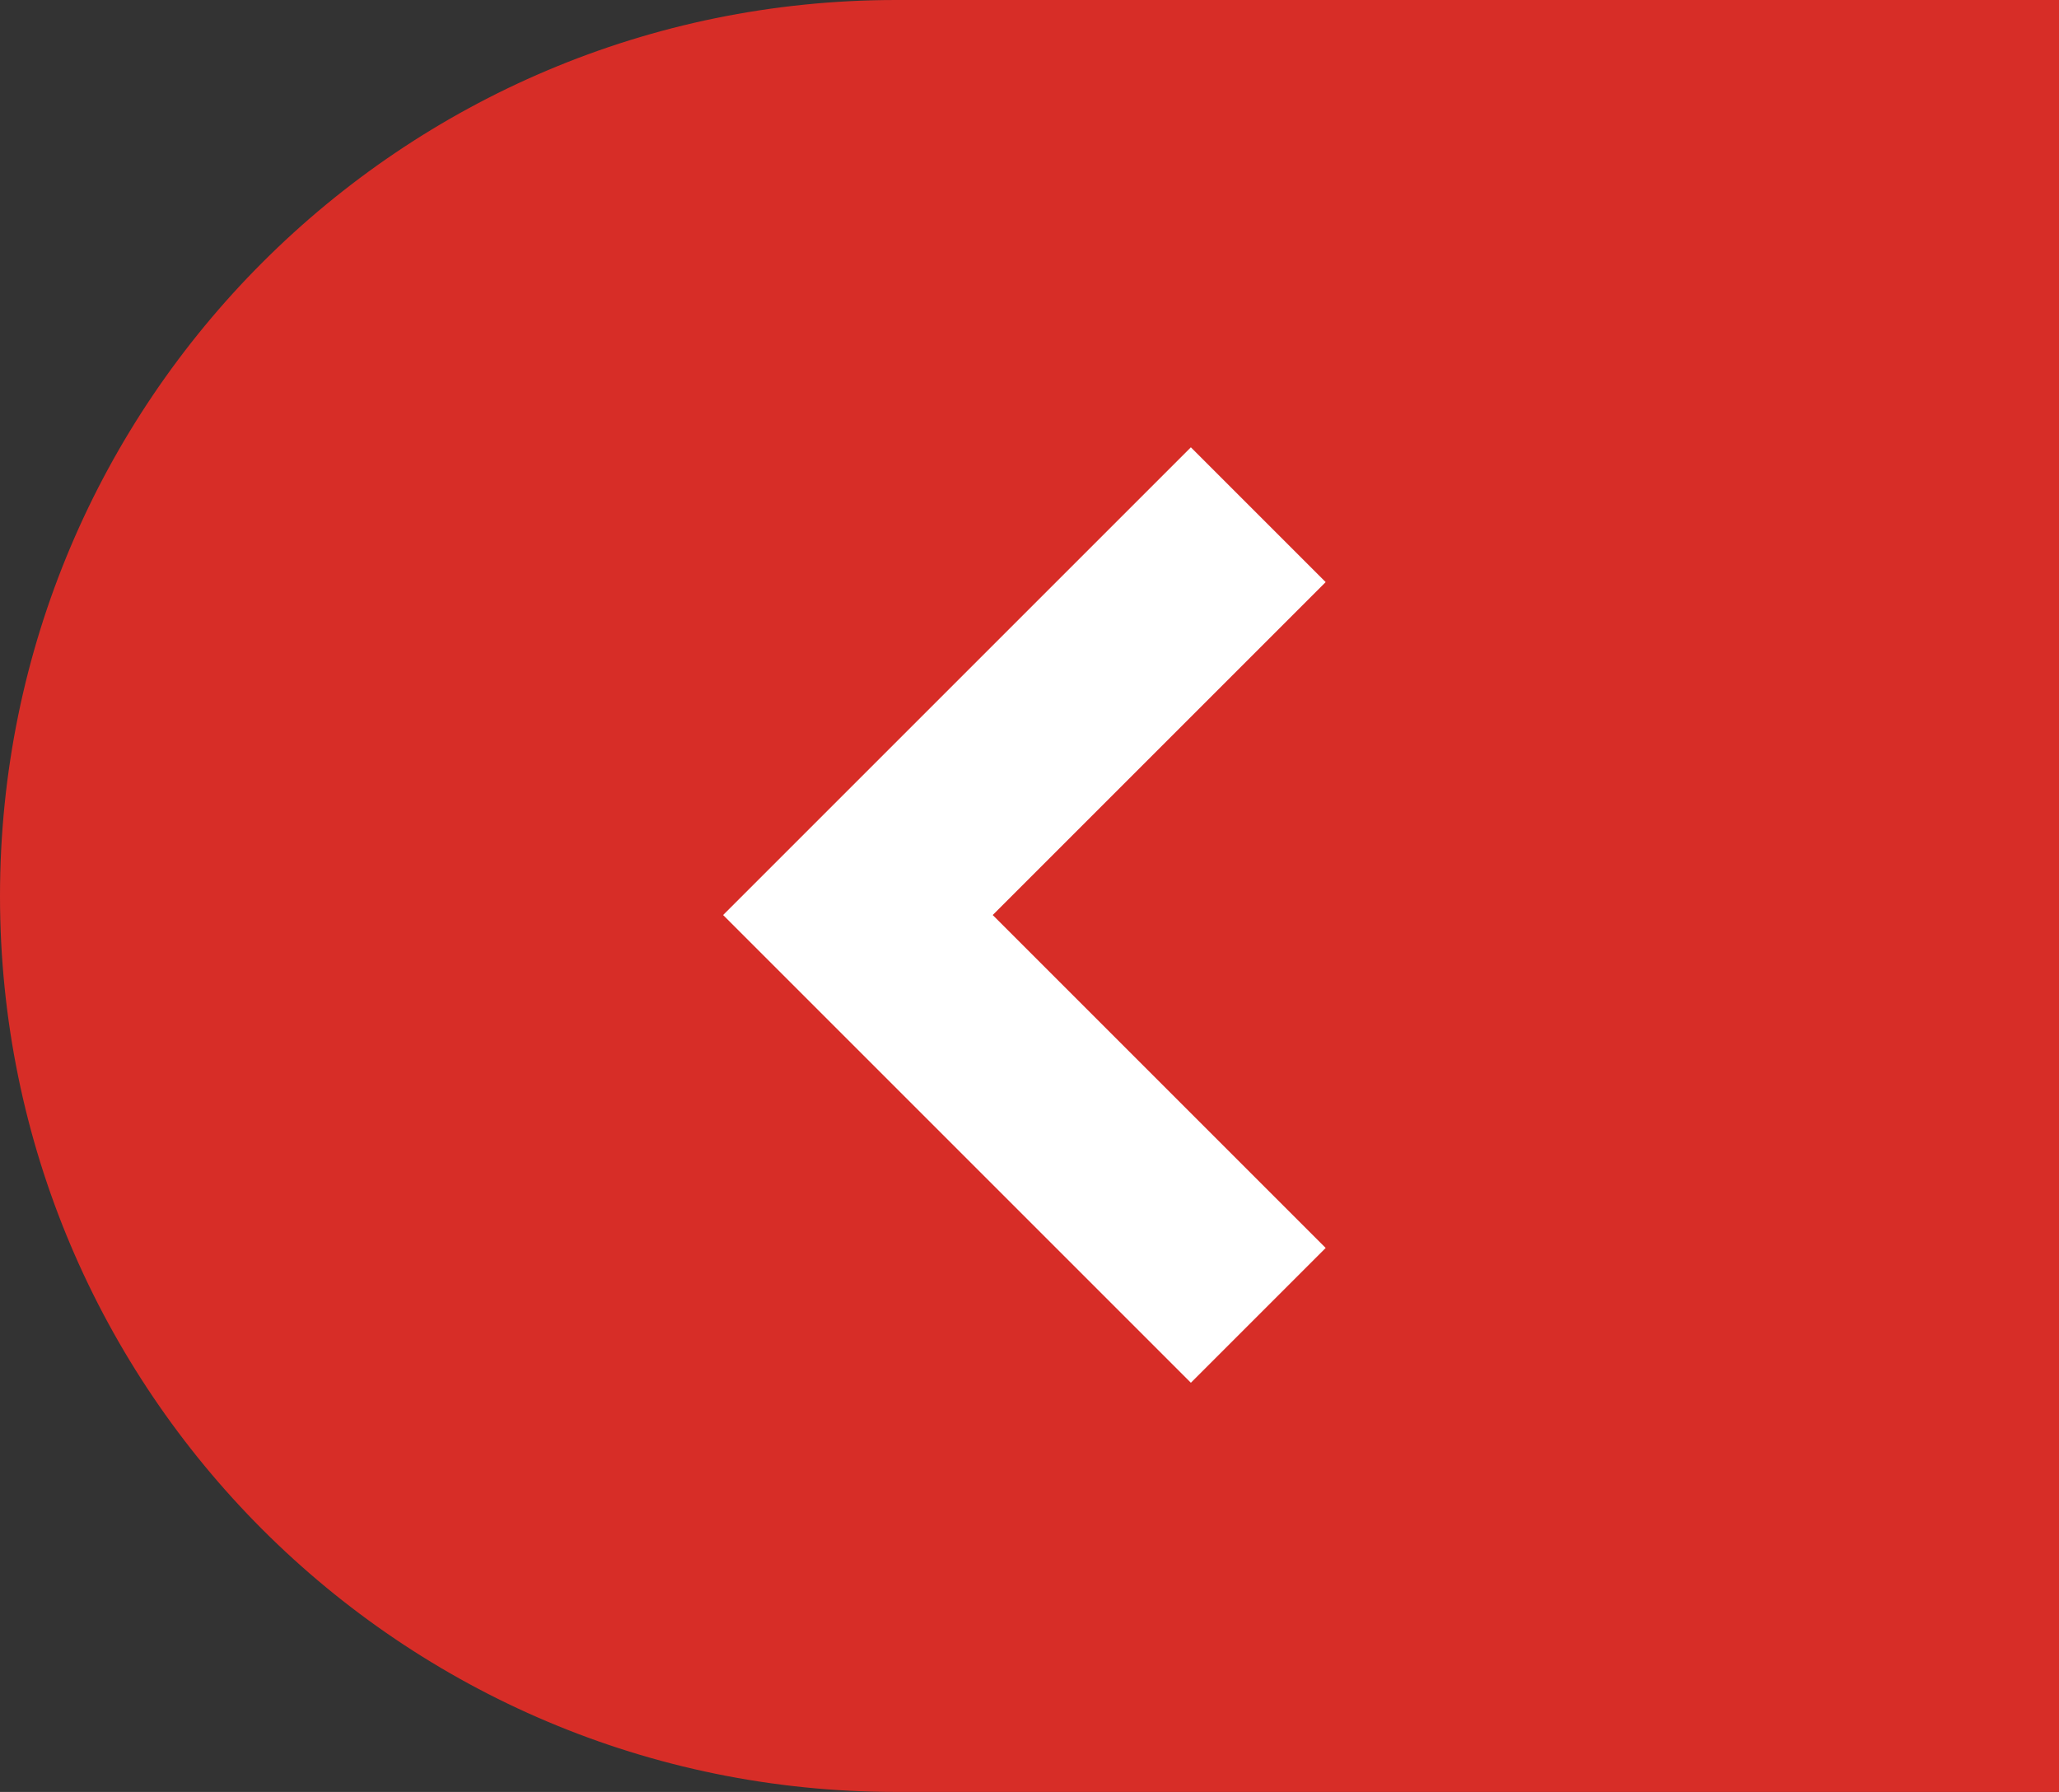
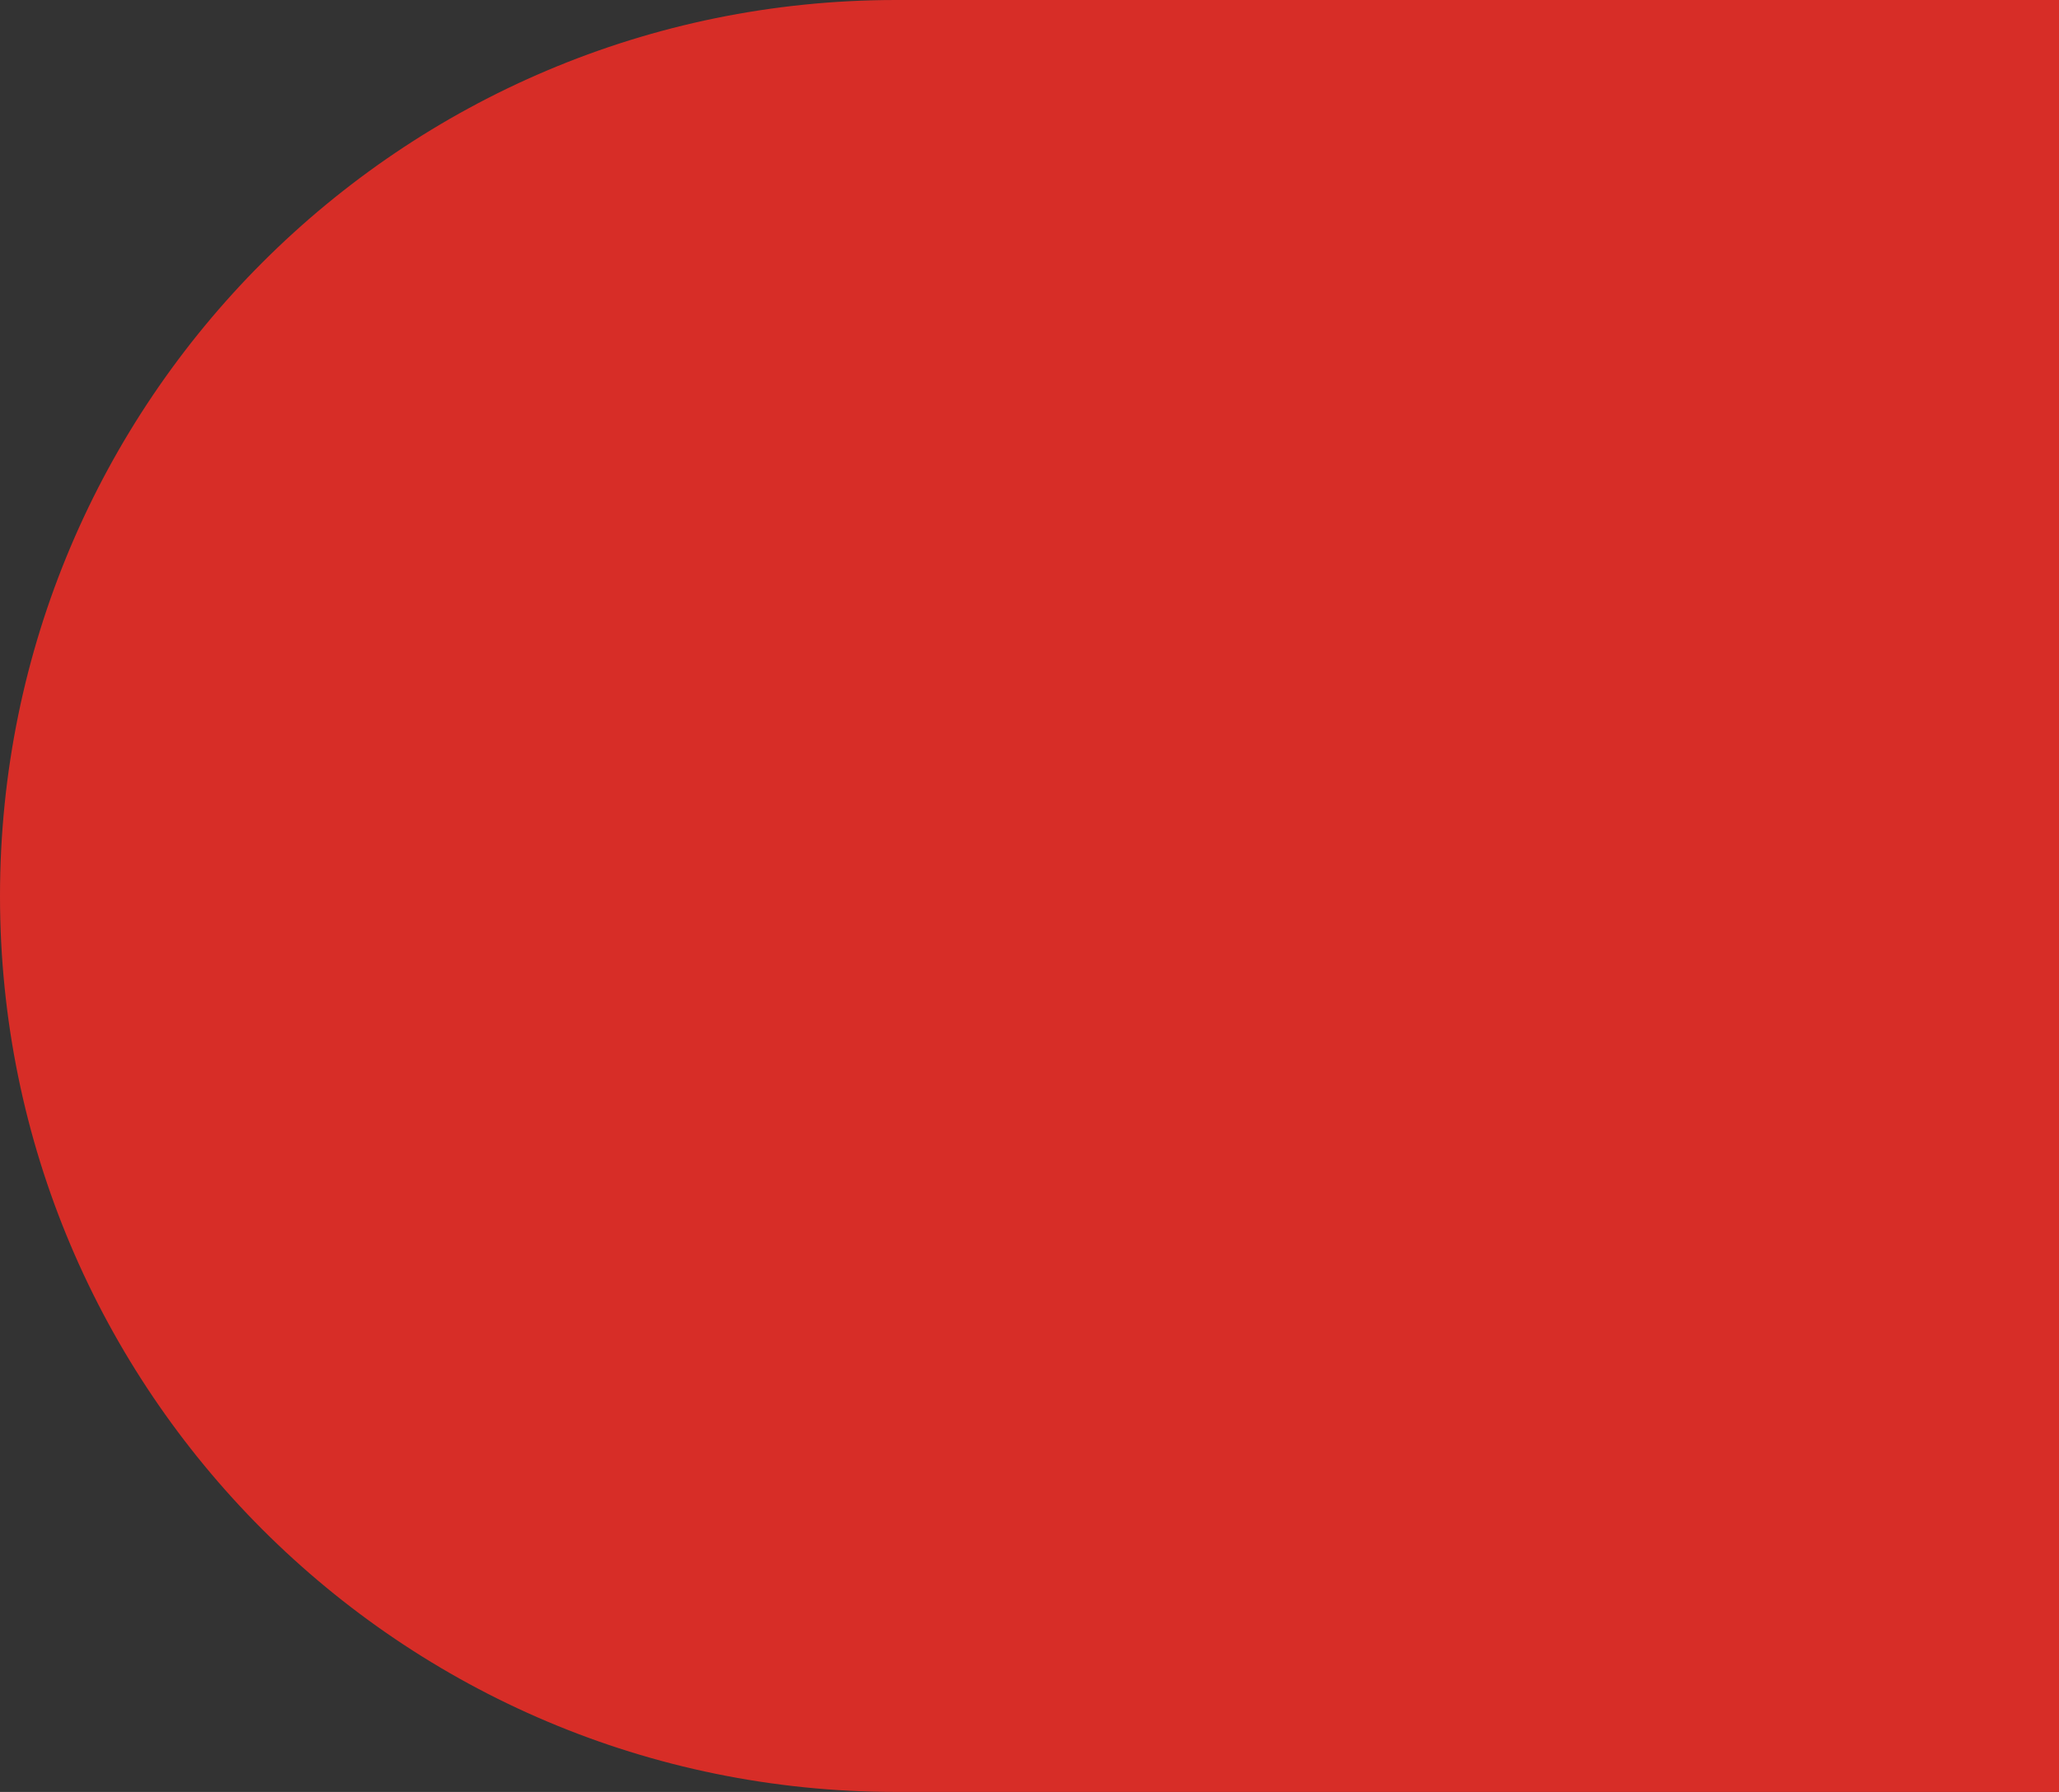
<svg xmlns="http://www.w3.org/2000/svg" width="54" height="47" viewBox="0 0 54 47" fill="none">
  <rect x="0" y="0" width="54" height="47" fill="#333333" stroke="none" />
  <path d="M54 0H23.5C10.521 0 0 10.521 0 23.5C0 36.479 10.521 47 23.5 47H54V0Z" fill="#D72D27" />
-   <path d="M33 13.5L22.5 24L33 34.5" stroke="white" stroke-width="5" />
</svg>